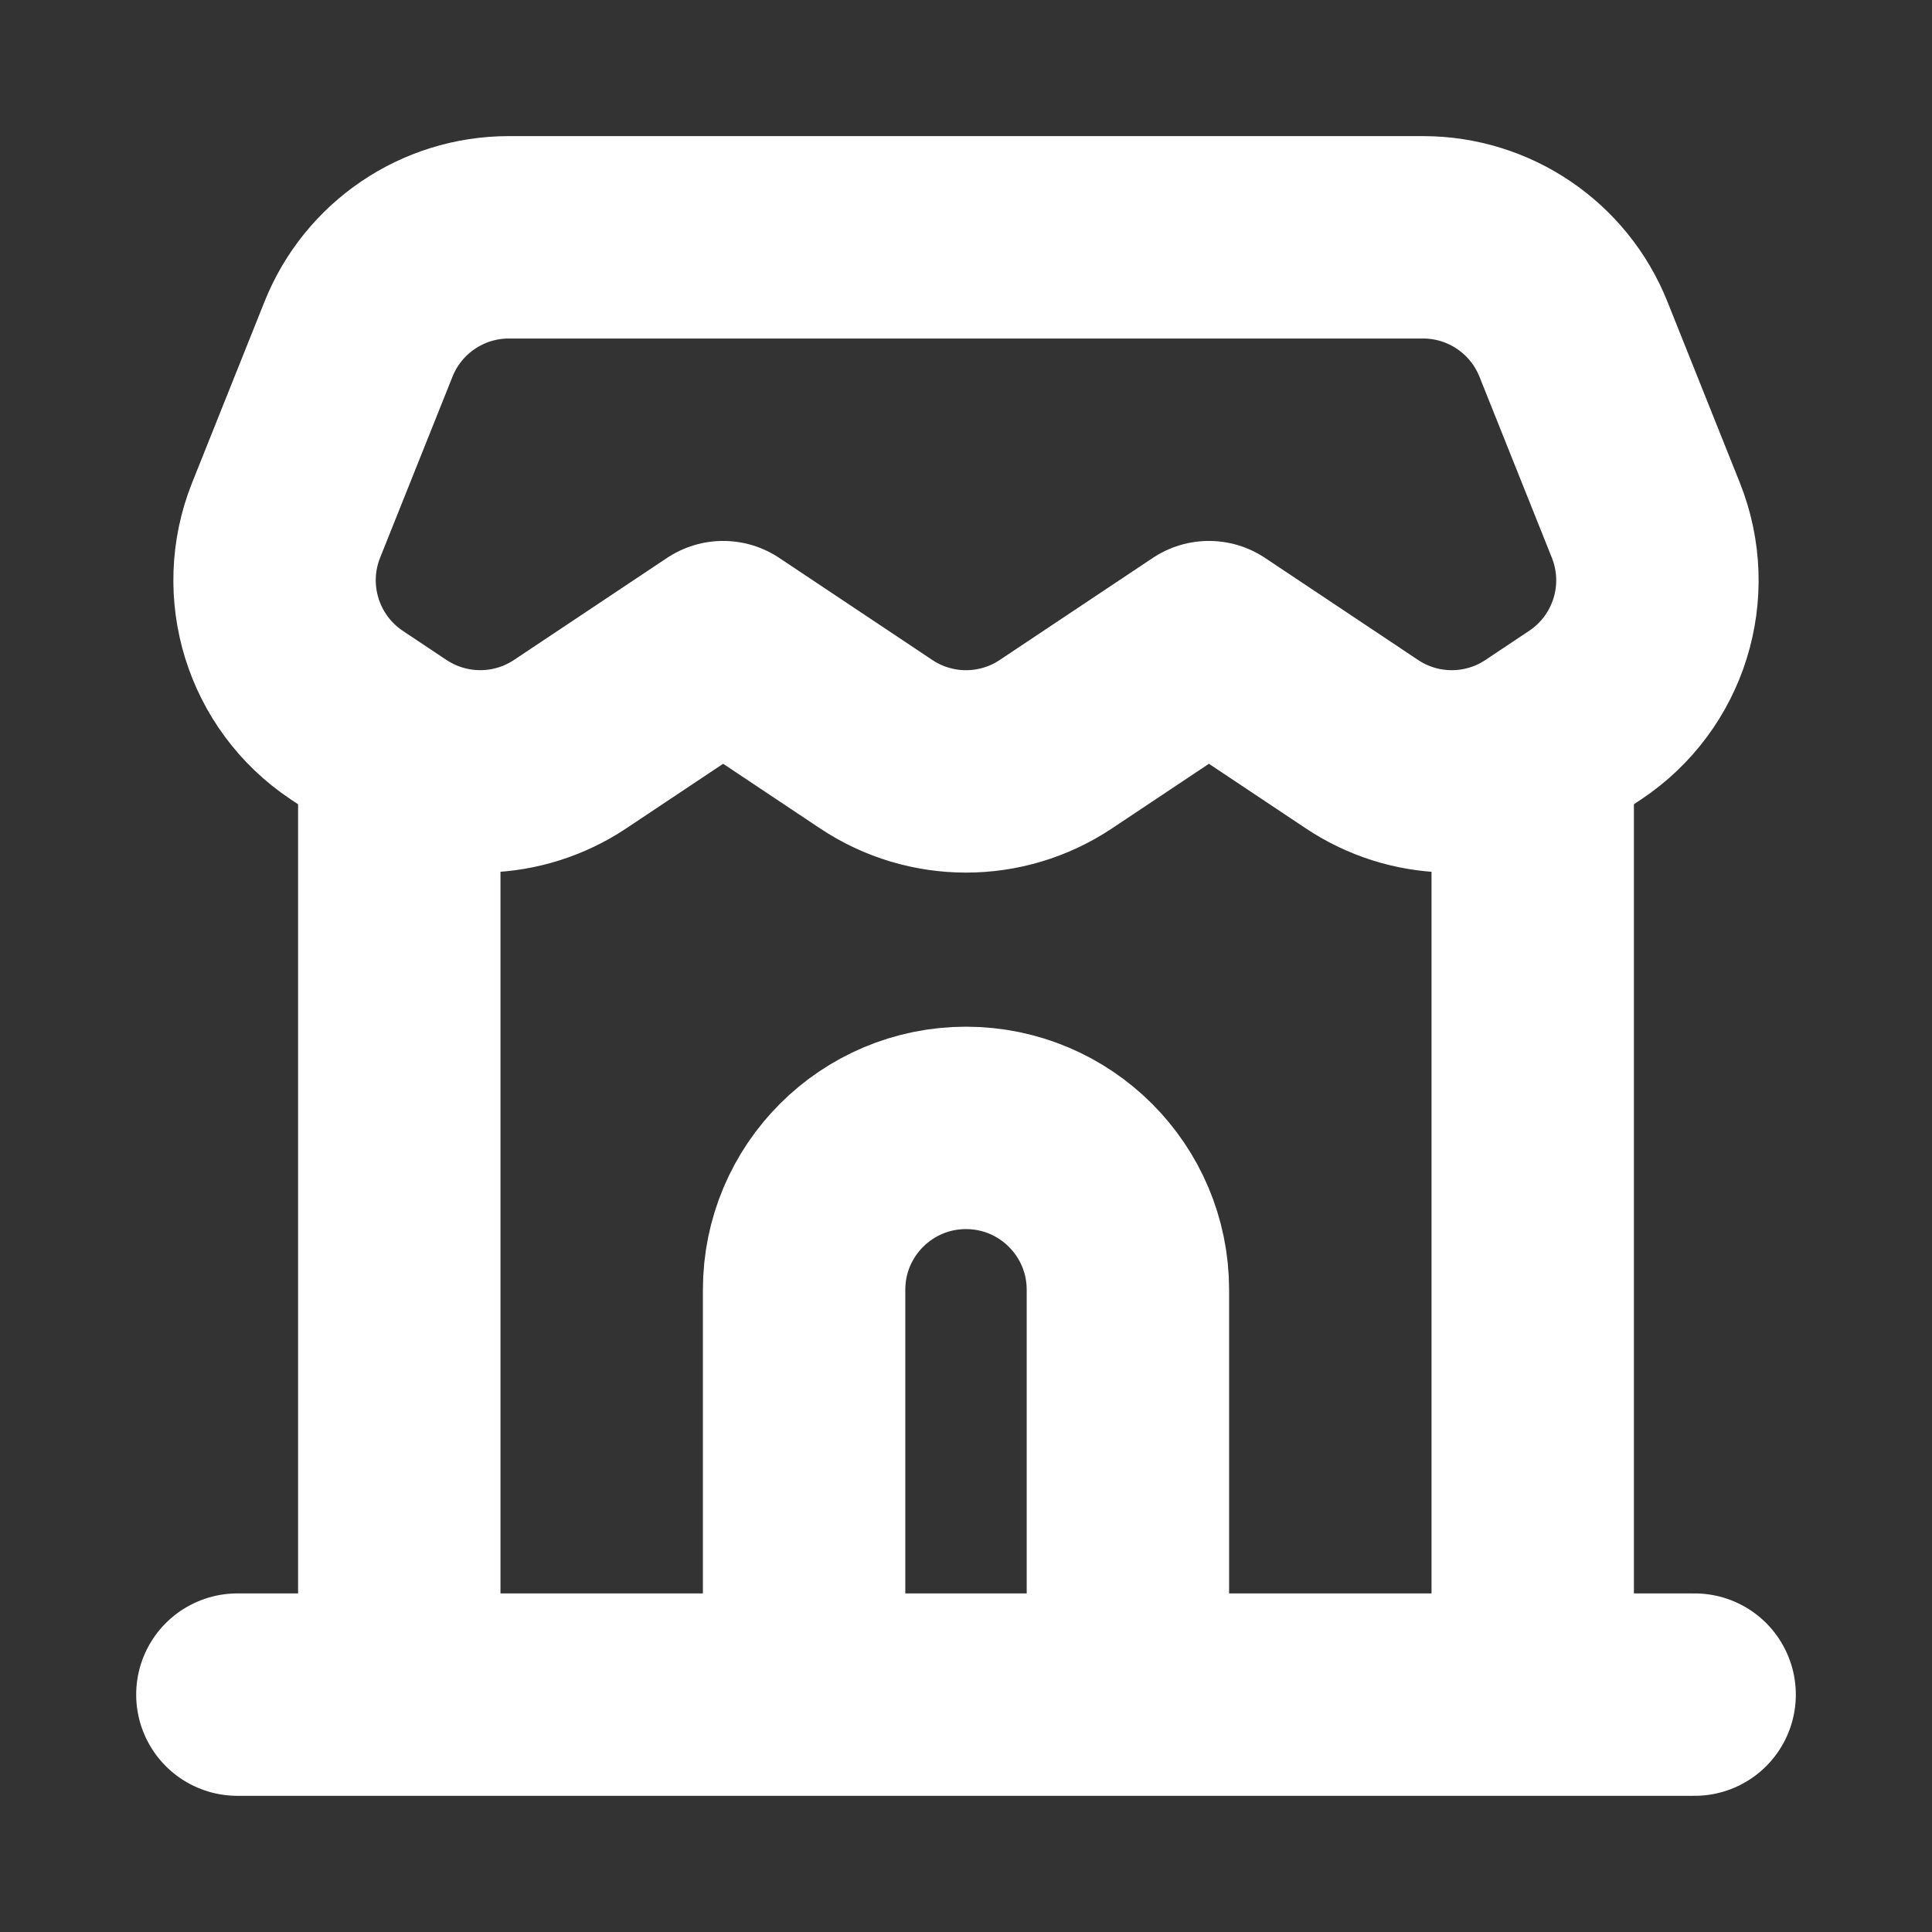
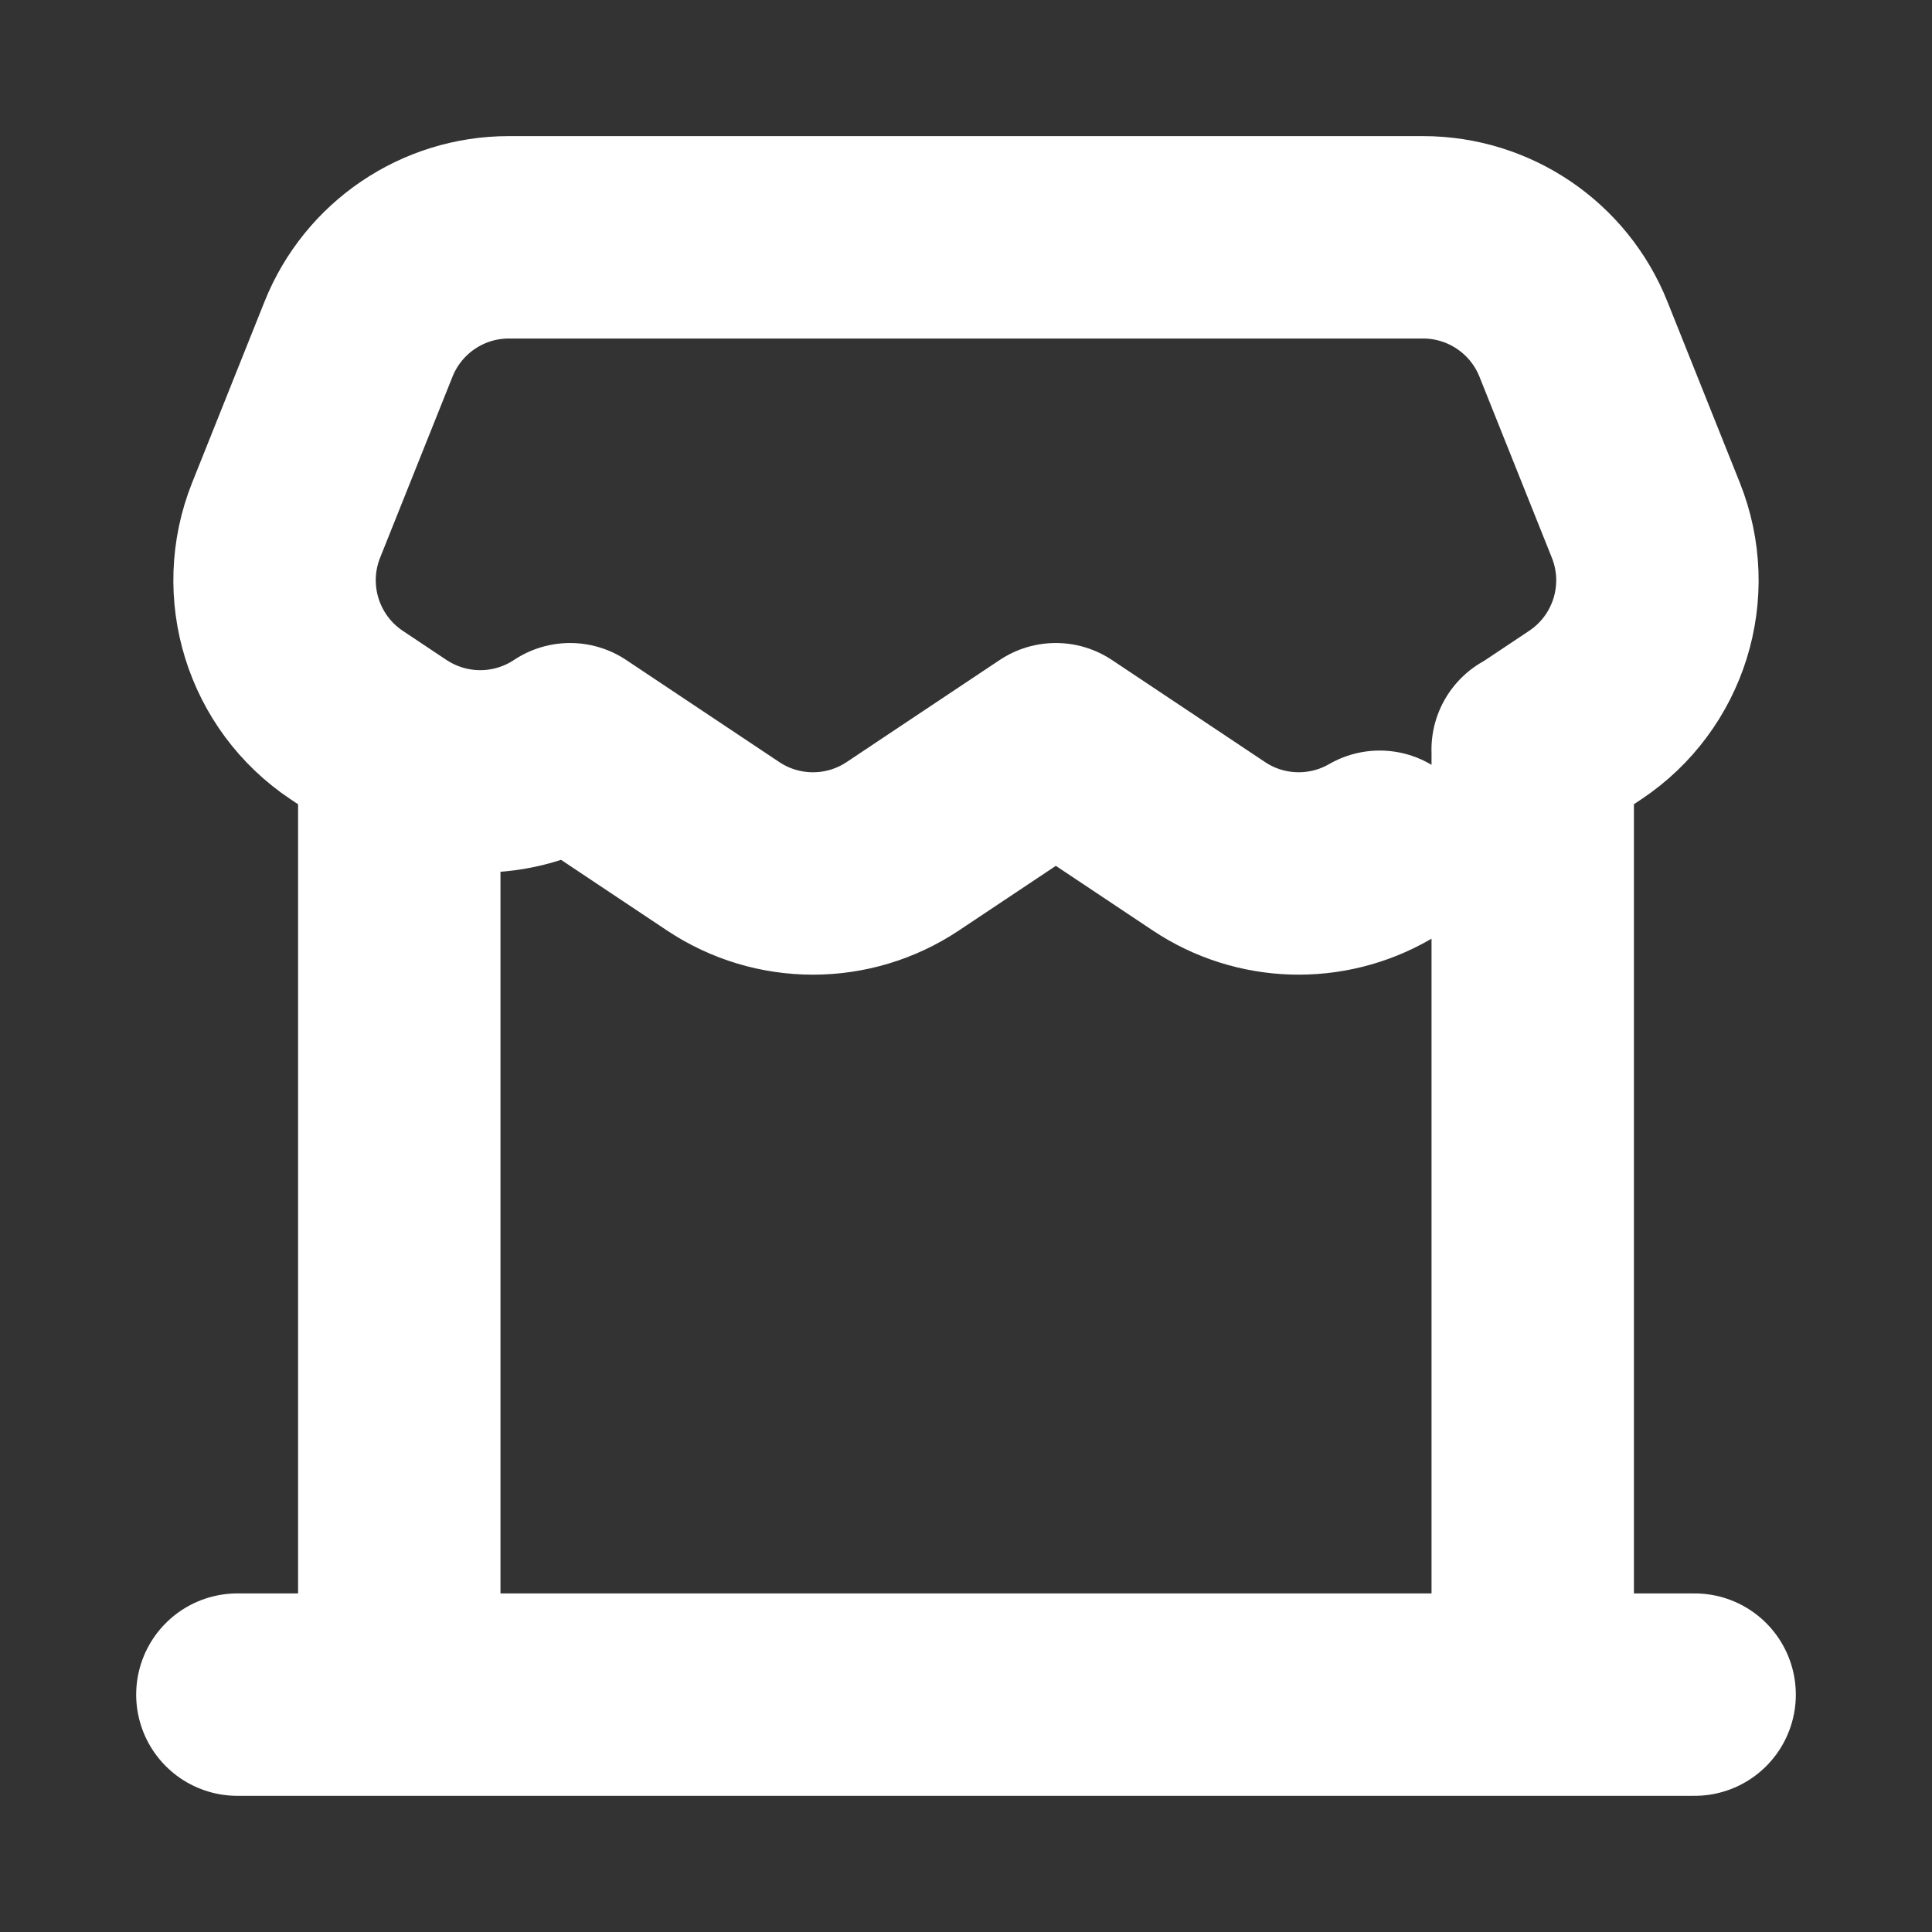
<svg xmlns="http://www.w3.org/2000/svg" version="1.1" id="Layer_1" x="0px" y="0px" viewBox="0 0 300 300" style="enable-background:new 0 0 300 300;" xml:space="preserve">
  <rect x="0" y="0" width="300" height="300" fill="#333333" stroke="none" />
  <style type="text/css">
	.st0{fill:none;stroke:#FFFFFF;stroke-width:31.429;stroke-linecap:round;stroke-linejoin:round;stroke-miterlimit:133.333;}
	.st1{fill:none;stroke:#FFFFFF;stroke-width:31.429;stroke-miterlimit:133.333;}
</style>
  <g>
-     <path class="st0" d="M36.86,263.14H62 M263.14,263.14H238 M62,263.14h176 M62,263.14V116.41 M238,263.14V116.41 M62,116.41   c-0.47-0.27-0.92-0.55-1.38-0.85l-6.79-4.53c-9.89-6.6-13.81-19.22-9.4-30.26l11.24-28.11c3.82-9.55,13.06-15.81,23.34-15.81   h141.96c10.28,0,19.53,6.26,23.35,15.81l11.24,28.11c4.42,11.04,0.5,23.66-9.4,30.26l-6.79,4.53c-0.45,0.3-0.91,0.59-1.38,0.85    M62,116.41c8.24,4.76,18.52,4.47,26.52-0.85l23.77-15.85l23.77,15.85c8.45,5.63,19.45,5.63,27.89,0l23.77-15.85l23.77,15.85   c7.99,5.33,18.28,5.61,26.52,0.85" />
-     <path class="st1" d="M175.14,263.14v-62.86c0-13.89-11.26-25.14-25.14-25.14l0,0c-13.89,0-25.14,11.26-25.14,25.14v62.86" />
+     <path class="st0" d="M36.86,263.14H62 M263.14,263.14H238 M62,263.14h176 M62,263.14V116.41 M238,263.14V116.41 M62,116.41   c-0.47-0.27-0.92-0.55-1.38-0.85l-6.79-4.53c-9.89-6.6-13.81-19.22-9.4-30.26l11.24-28.11c3.82-9.55,13.06-15.81,23.34-15.81   h141.96c10.28,0,19.53,6.26,23.35,15.81l11.24,28.11c4.42,11.04,0.5,23.66-9.4,30.26l-6.79,4.53c-0.45,0.3-0.91,0.59-1.38,0.85    M62,116.41c8.24,4.76,18.52,4.47,26.52-0.85l23.77,15.85c8.45,5.63,19.45,5.63,27.89,0l23.77-15.85l23.77,15.85   c7.99,5.33,18.28,5.61,26.52,0.85" />
  </g>
</svg>